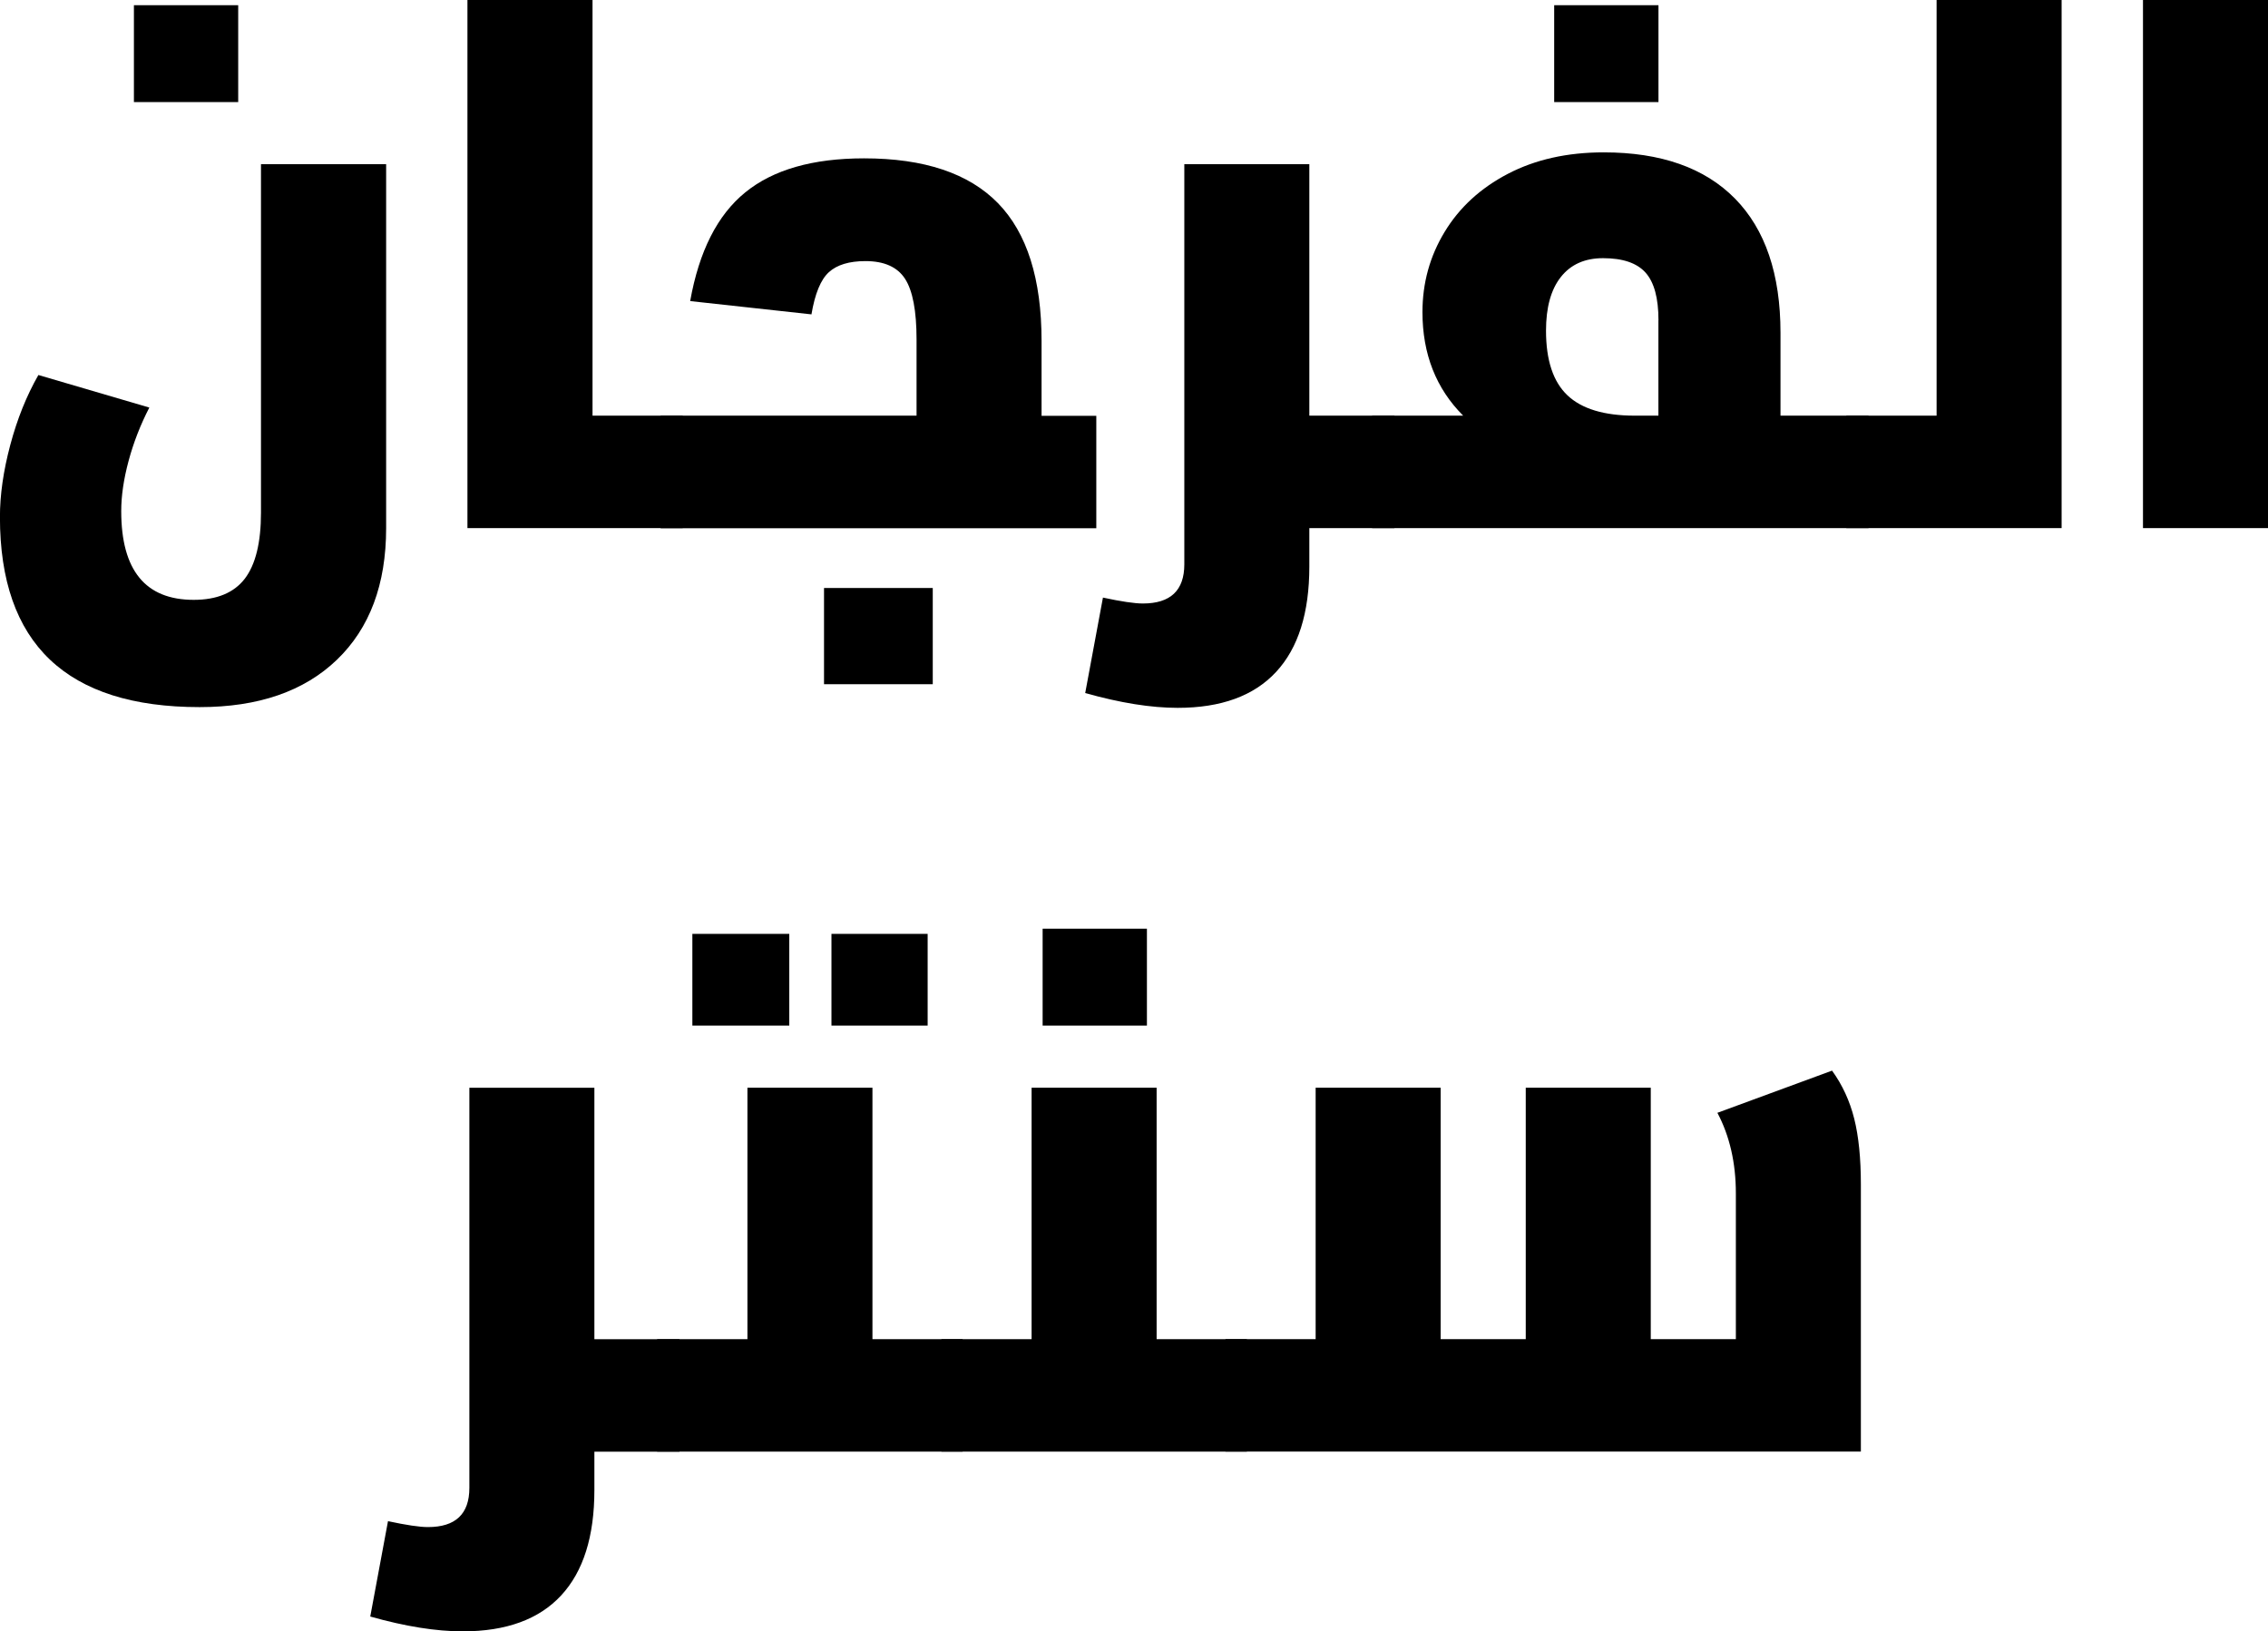
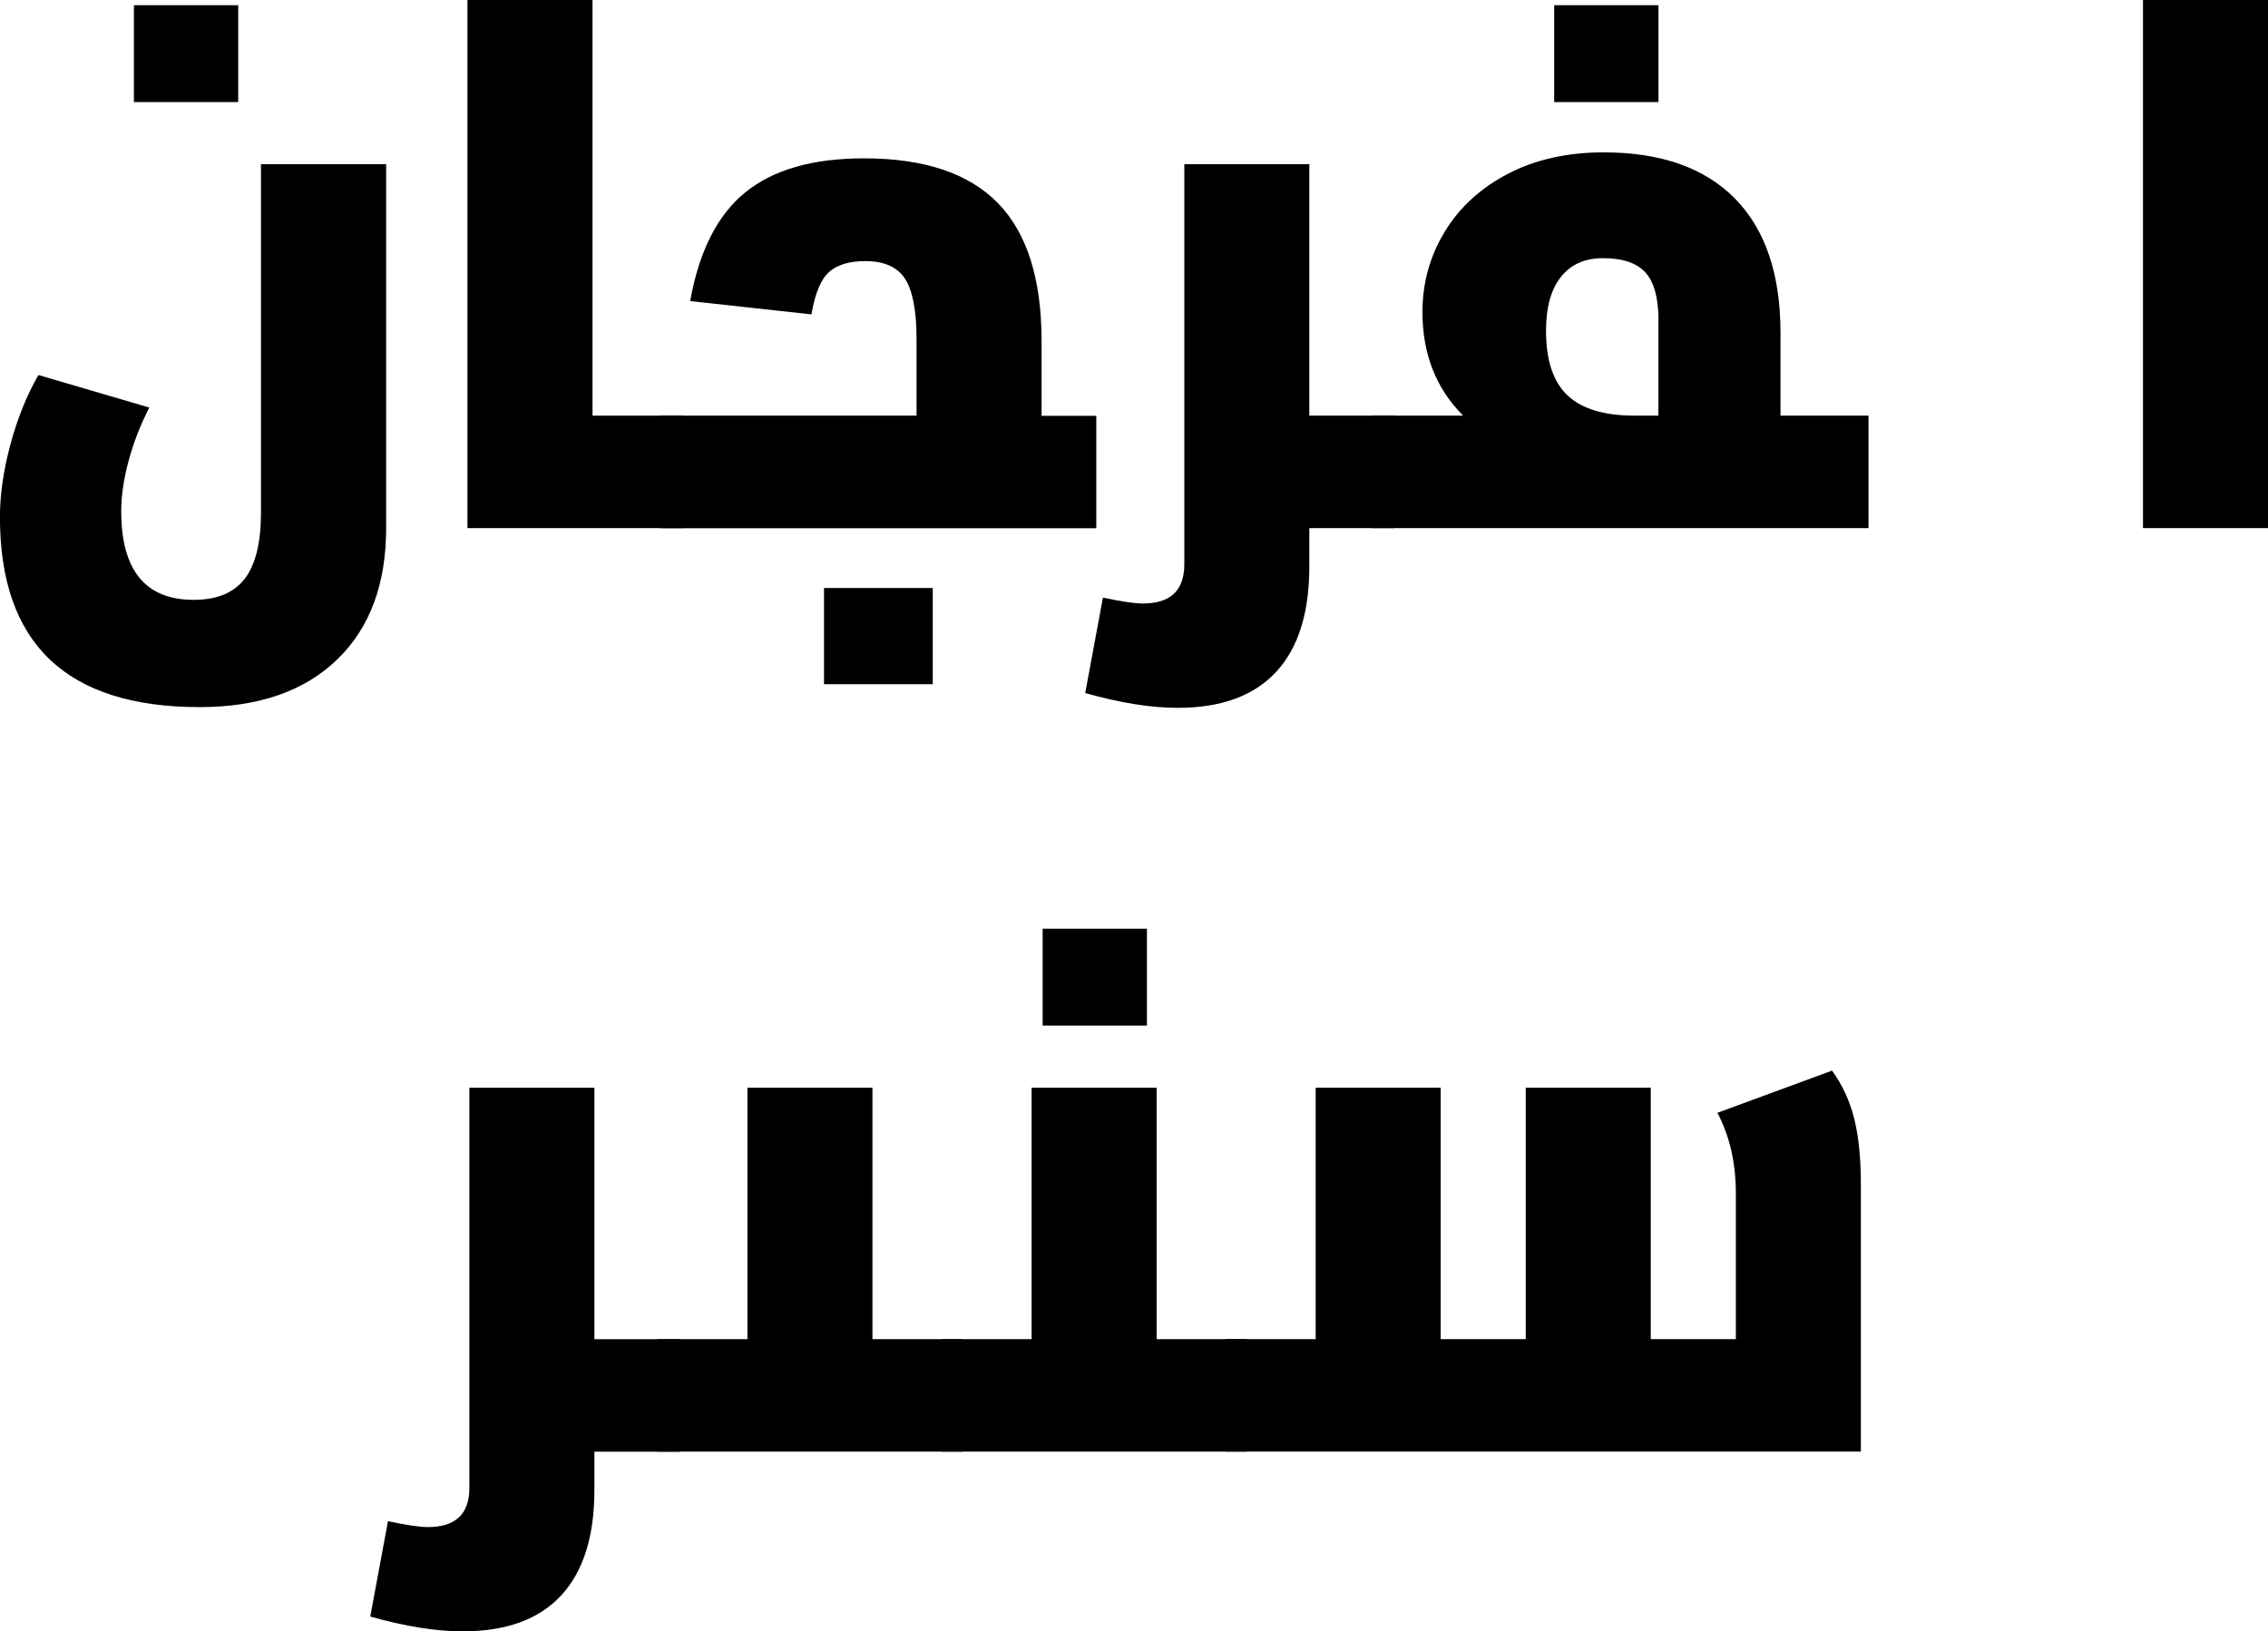
<svg xmlns="http://www.w3.org/2000/svg" id="Layer_2" data-name="Layer 2" viewBox="0 0 341.43 245.61">
  <g id="Layer_1-2" data-name="Layer 1">
    <g>
      <g>
        <path d="M58.13,24.72v54.79c0,8.46-2.47,15.07-7.41,19.82-4.94,4.75-11.82,7.13-20.66,7.13-20.04,0-30.07-9.54-30.07-28.62,0-3.34.52-6.96,1.56-10.86,1.04-3.9,2.45-7.41,4.23-10.52l16.7,4.9c-1.34,2.6-2.38,5.27-3.12,8.02-.74,2.75-1.11,5.27-1.11,7.57,0,8.91,3.64,13.36,10.91,13.36,3.49,0,6.05-1.06,7.68-3.17,1.63-2.12,2.45-5.44,2.45-9.97V24.72h18.82ZM20.16.78h15.7v14.59h-15.7V.78Z" />
        <path d="M70.38,0h18.82v62.58h13.58v16.93h-32.41V0Z" />
        <path d="M99.45,62.58h38.53v-11.47c0-4.31-.58-7.35-1.73-9.13-1.15-1.78-3.14-2.67-5.96-2.67-2.45,0-4.29.56-5.51,1.67-1.22,1.11-2.1,3.23-2.62,6.35l-18.26-2c1.34-7.5,4.1-12.96,8.3-16.37,4.19-3.41,10.15-5.12,17.87-5.12,9.06,0,15.77,2.25,20.16,6.74,4.38,4.49,6.57,11.41,6.57,20.77v11.25h8.24v16.93h-65.59v-16.93ZM124.05,88.53h16.37v14.48h-16.37v-14.48Z" />
        <path d="M197.11,85.3c0,6.98-1.67,12.27-5.01,15.87-3.34,3.6-8.28,5.4-14.81,5.4-4.01,0-8.65-.74-13.92-2.23l2.67-14.37c2.75.59,4.75.89,6.01.89,4.16,0,6.24-1.97,6.24-5.9V24.72h18.82v37.86h12.81v16.93h-12.81v5.79Z" />
        <path d="M206.57,62.58h13.7c-4.08-4.08-6.13-9.28-6.13-15.59,0-4.38,1.11-8.41,3.34-12.08,2.23-3.68,5.4-6.59,9.52-8.74,4.12-2.15,8.93-3.23,14.42-3.23,8.61,0,15.2,2.32,19.77,6.96,4.56,4.64,6.85,11.38,6.85,20.21v12.47h13.25v16.93h-74.72v-16.93ZM249.67,48.22c0-3.34-.65-5.73-1.95-7.18-1.3-1.45-3.43-2.17-6.4-2.17-2.75,0-4.86.95-6.35,2.84s-2.23,4.58-2.23,8.07c0,4.46,1.08,7.71,3.23,9.74,2.15,2.04,5.53,3.06,10.13,3.06h3.56v-14.37ZM233.97.78h15.7v14.59h-15.7V.78Z" />
-         <path d="M277.95,62.58h13.59V0h18.82v79.51h-32.41v-16.93Z" />
-         <path d="M322.61,0h18.82v79.51h-18.82V0Z" />
+         <path d="M322.61,0h18.82v79.51h-18.82V0" />
        <path d="M89.48,224.34c0,6.98-1.67,12.27-5.01,15.87-3.34,3.6-8.28,5.4-14.81,5.4-4.01,0-8.65-.74-13.92-2.23l2.67-14.36c2.75.59,4.75.89,6.01.89,4.16,0,6.24-1.97,6.24-5.9v-60.24h18.82v37.86h12.81v16.93h-12.81v5.79Z" />
        <path d="M98.94,201.62h13.58v-37.86h18.82v37.86h13.58v16.93h-45.99v-16.93Z" />
        <path d="M141.71,201.62h13.59v-37.86h18.82v37.86h13.59v16.93h-45.99v-16.93ZM156.96,139.82h15.7v14.59h-15.7v-14.59Z" />
        <path d="M184.47,201.62h13.59v-37.86h18.82v37.86h12.81v-37.86h18.82v37.86h12.81v-21.94c0-4.6-.93-8.65-2.78-12.14l17.26-6.35c1.56,2.15,2.67,4.57,3.34,7.24.67,2.67,1,5.98,1,9.91v40.2h-95.66v-16.93Z" />
      </g>
      <g>
-         <rect x="104.23" y="140.6" width="14.59" height="13.81" />
-         <rect x="125.17" y="140.6" width="14.48" height="13.81" />
-       </g>
+         </g>
    </g>
  </g>
</svg>